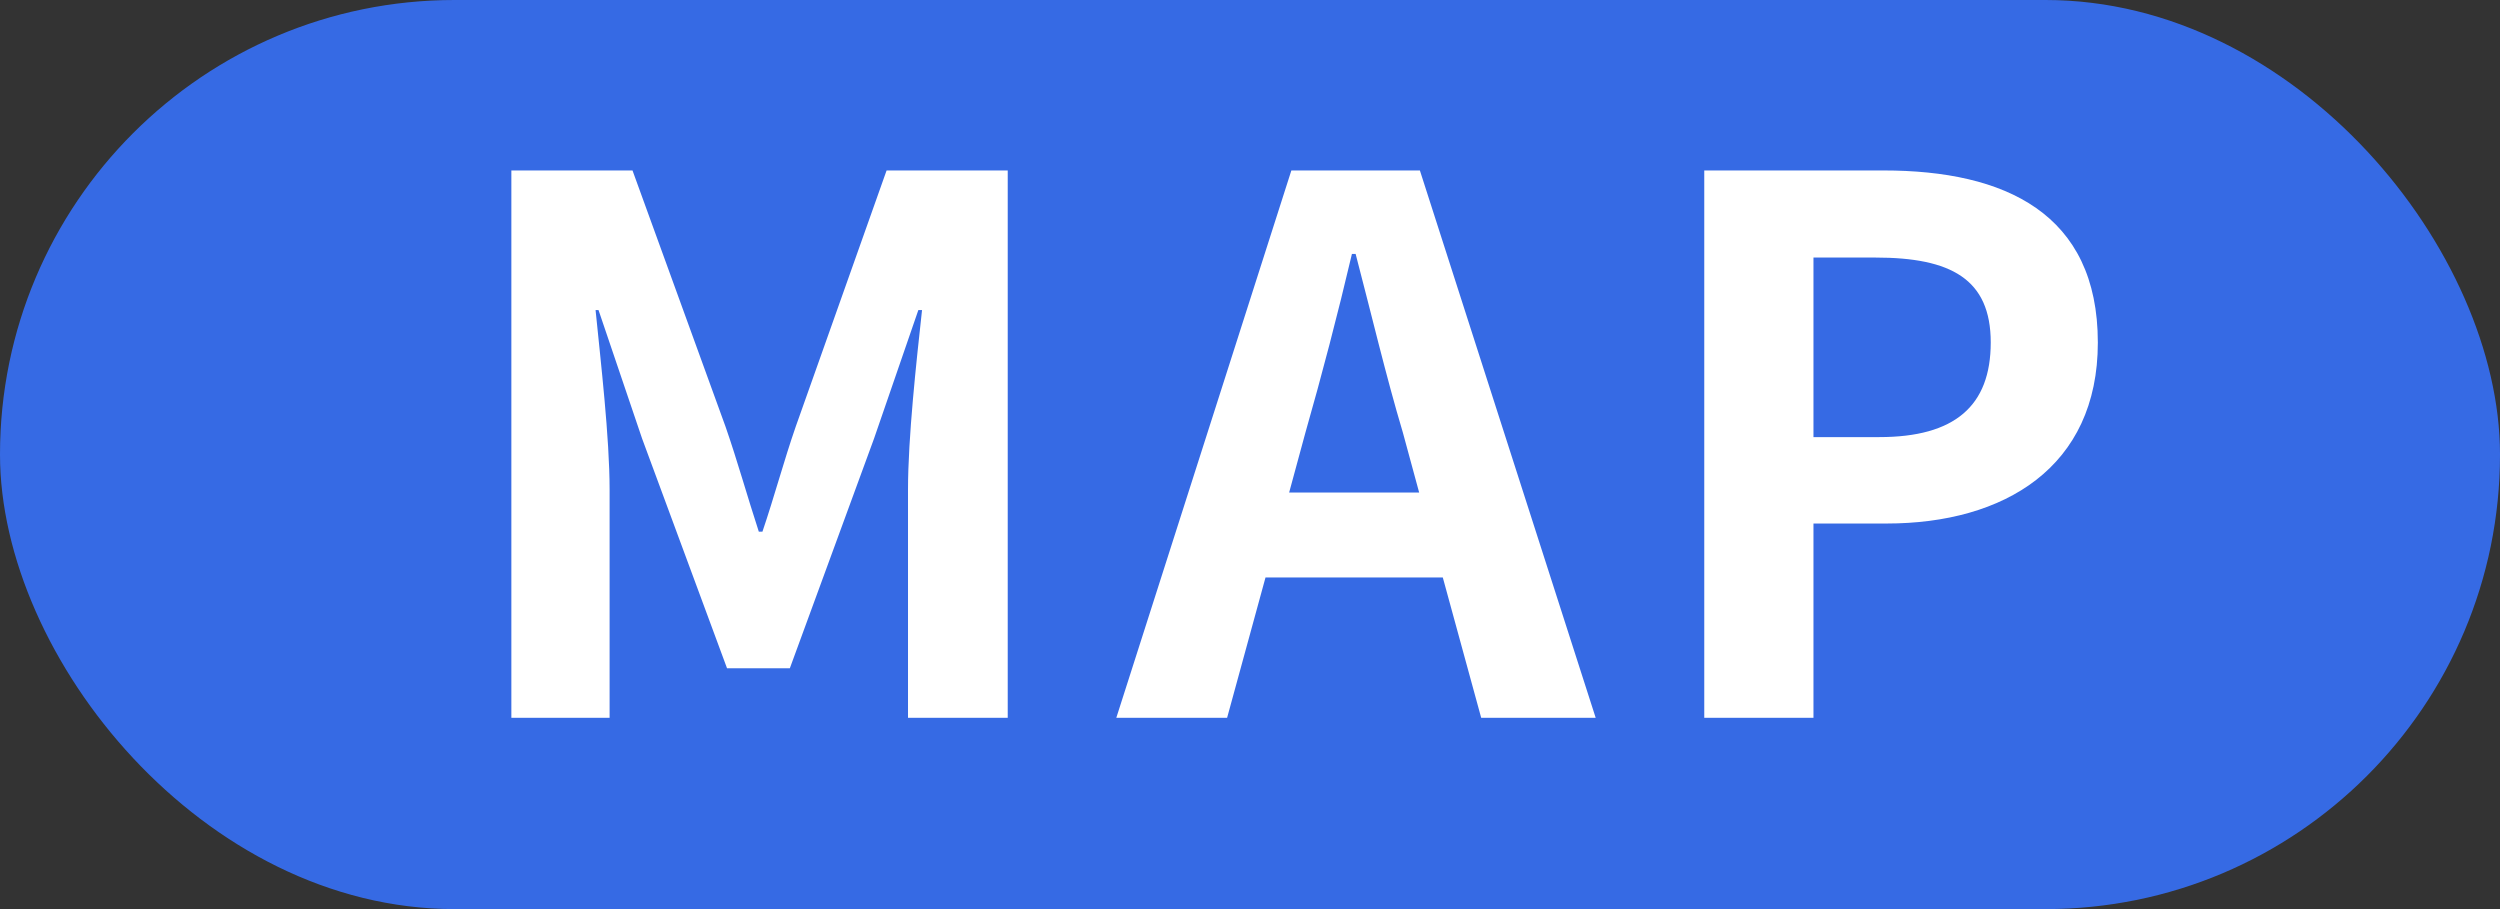
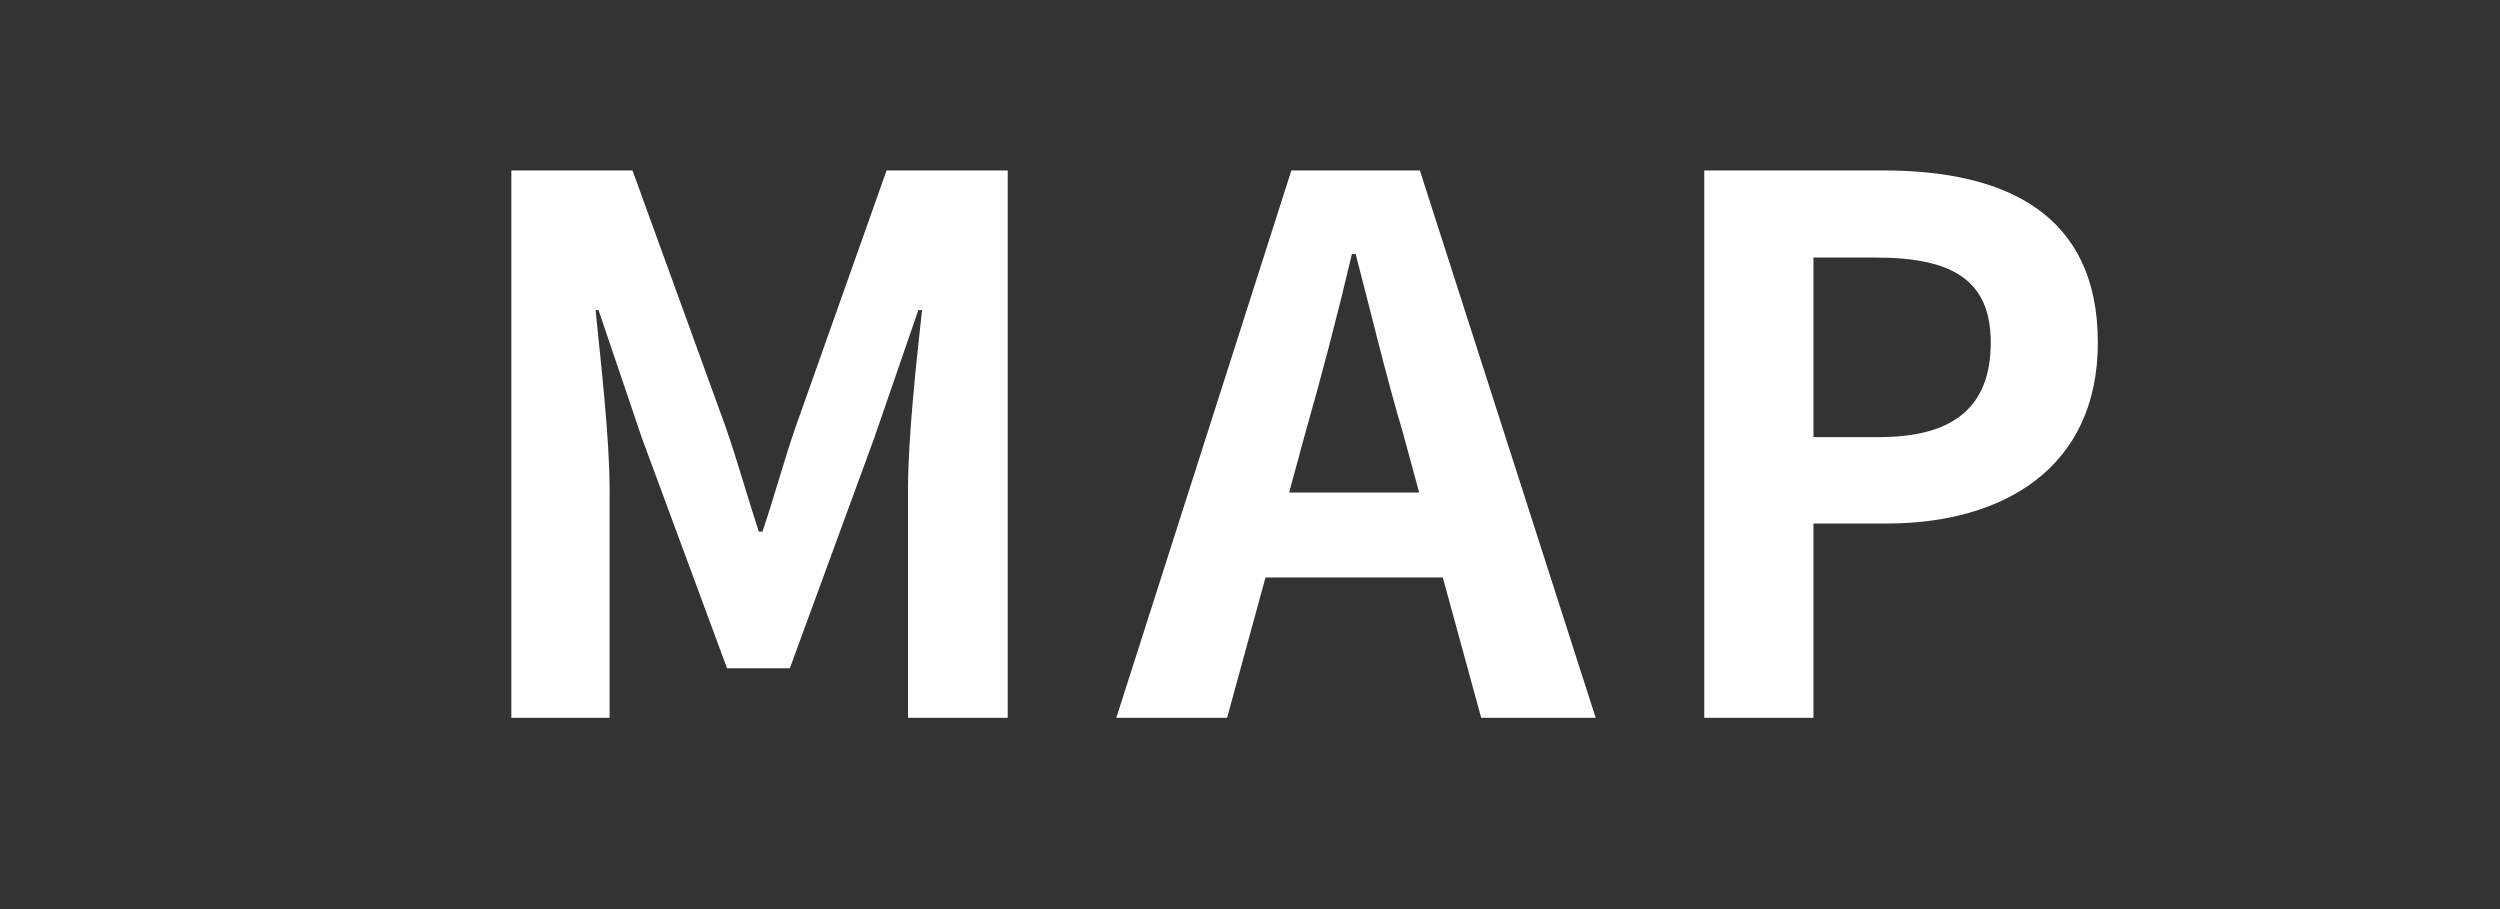
<svg xmlns="http://www.w3.org/2000/svg" width="44" height="16" viewBox="0 0 44 16">
  <rect x="0" y="0" width="44" height="16" fill="#333333" stroke="none" />
  <defs>
    <style>.a{fill:#366ae4;}.b{fill:#fff;}</style>
  </defs>
  <g transform="translate(-1185 -3116)">
-     <rect class="a" width="44" height="16" rx="8" transform="translate(1185 3116)" />
    <path class="b" d="M1.183,0H2.912V-4.017c0-.91-.156-2.249-.247-3.159h.052l.767,2.262L4.979-.871H6.084L7.566-4.914l.78-2.262h.065c-.1.91-.247,2.249-.247,3.159V0H9.919V-9.633H7.787l-1.6,4.511c-.208.6-.377,1.235-.585,1.846H5.538c-.2-.611-.377-1.248-.585-1.846L3.315-9.633H1.183ZM15.158-5.018c.286-1,.572-2.093.819-3.146h.065c.273,1.04.533,2.145.832,3.146l.286,1.053H14.872ZM11.83,0h1.95l.676-2.47h3.12L18.252,0h2.015L17.173-9.633H14.911ZM22.178,0H24.1V-3.419h1.287c2.067,0,3.718-.988,3.718-3.185,0-2.275-1.638-3.029-3.77-3.029H22.178ZM24.1-4.94V-8.1h1.092c1.326,0,2.028.377,2.028,1.495S26.585-4.94,25.259-4.94Z" transform="translate(1192.817 3128.633)" />
  </g>
</svg>